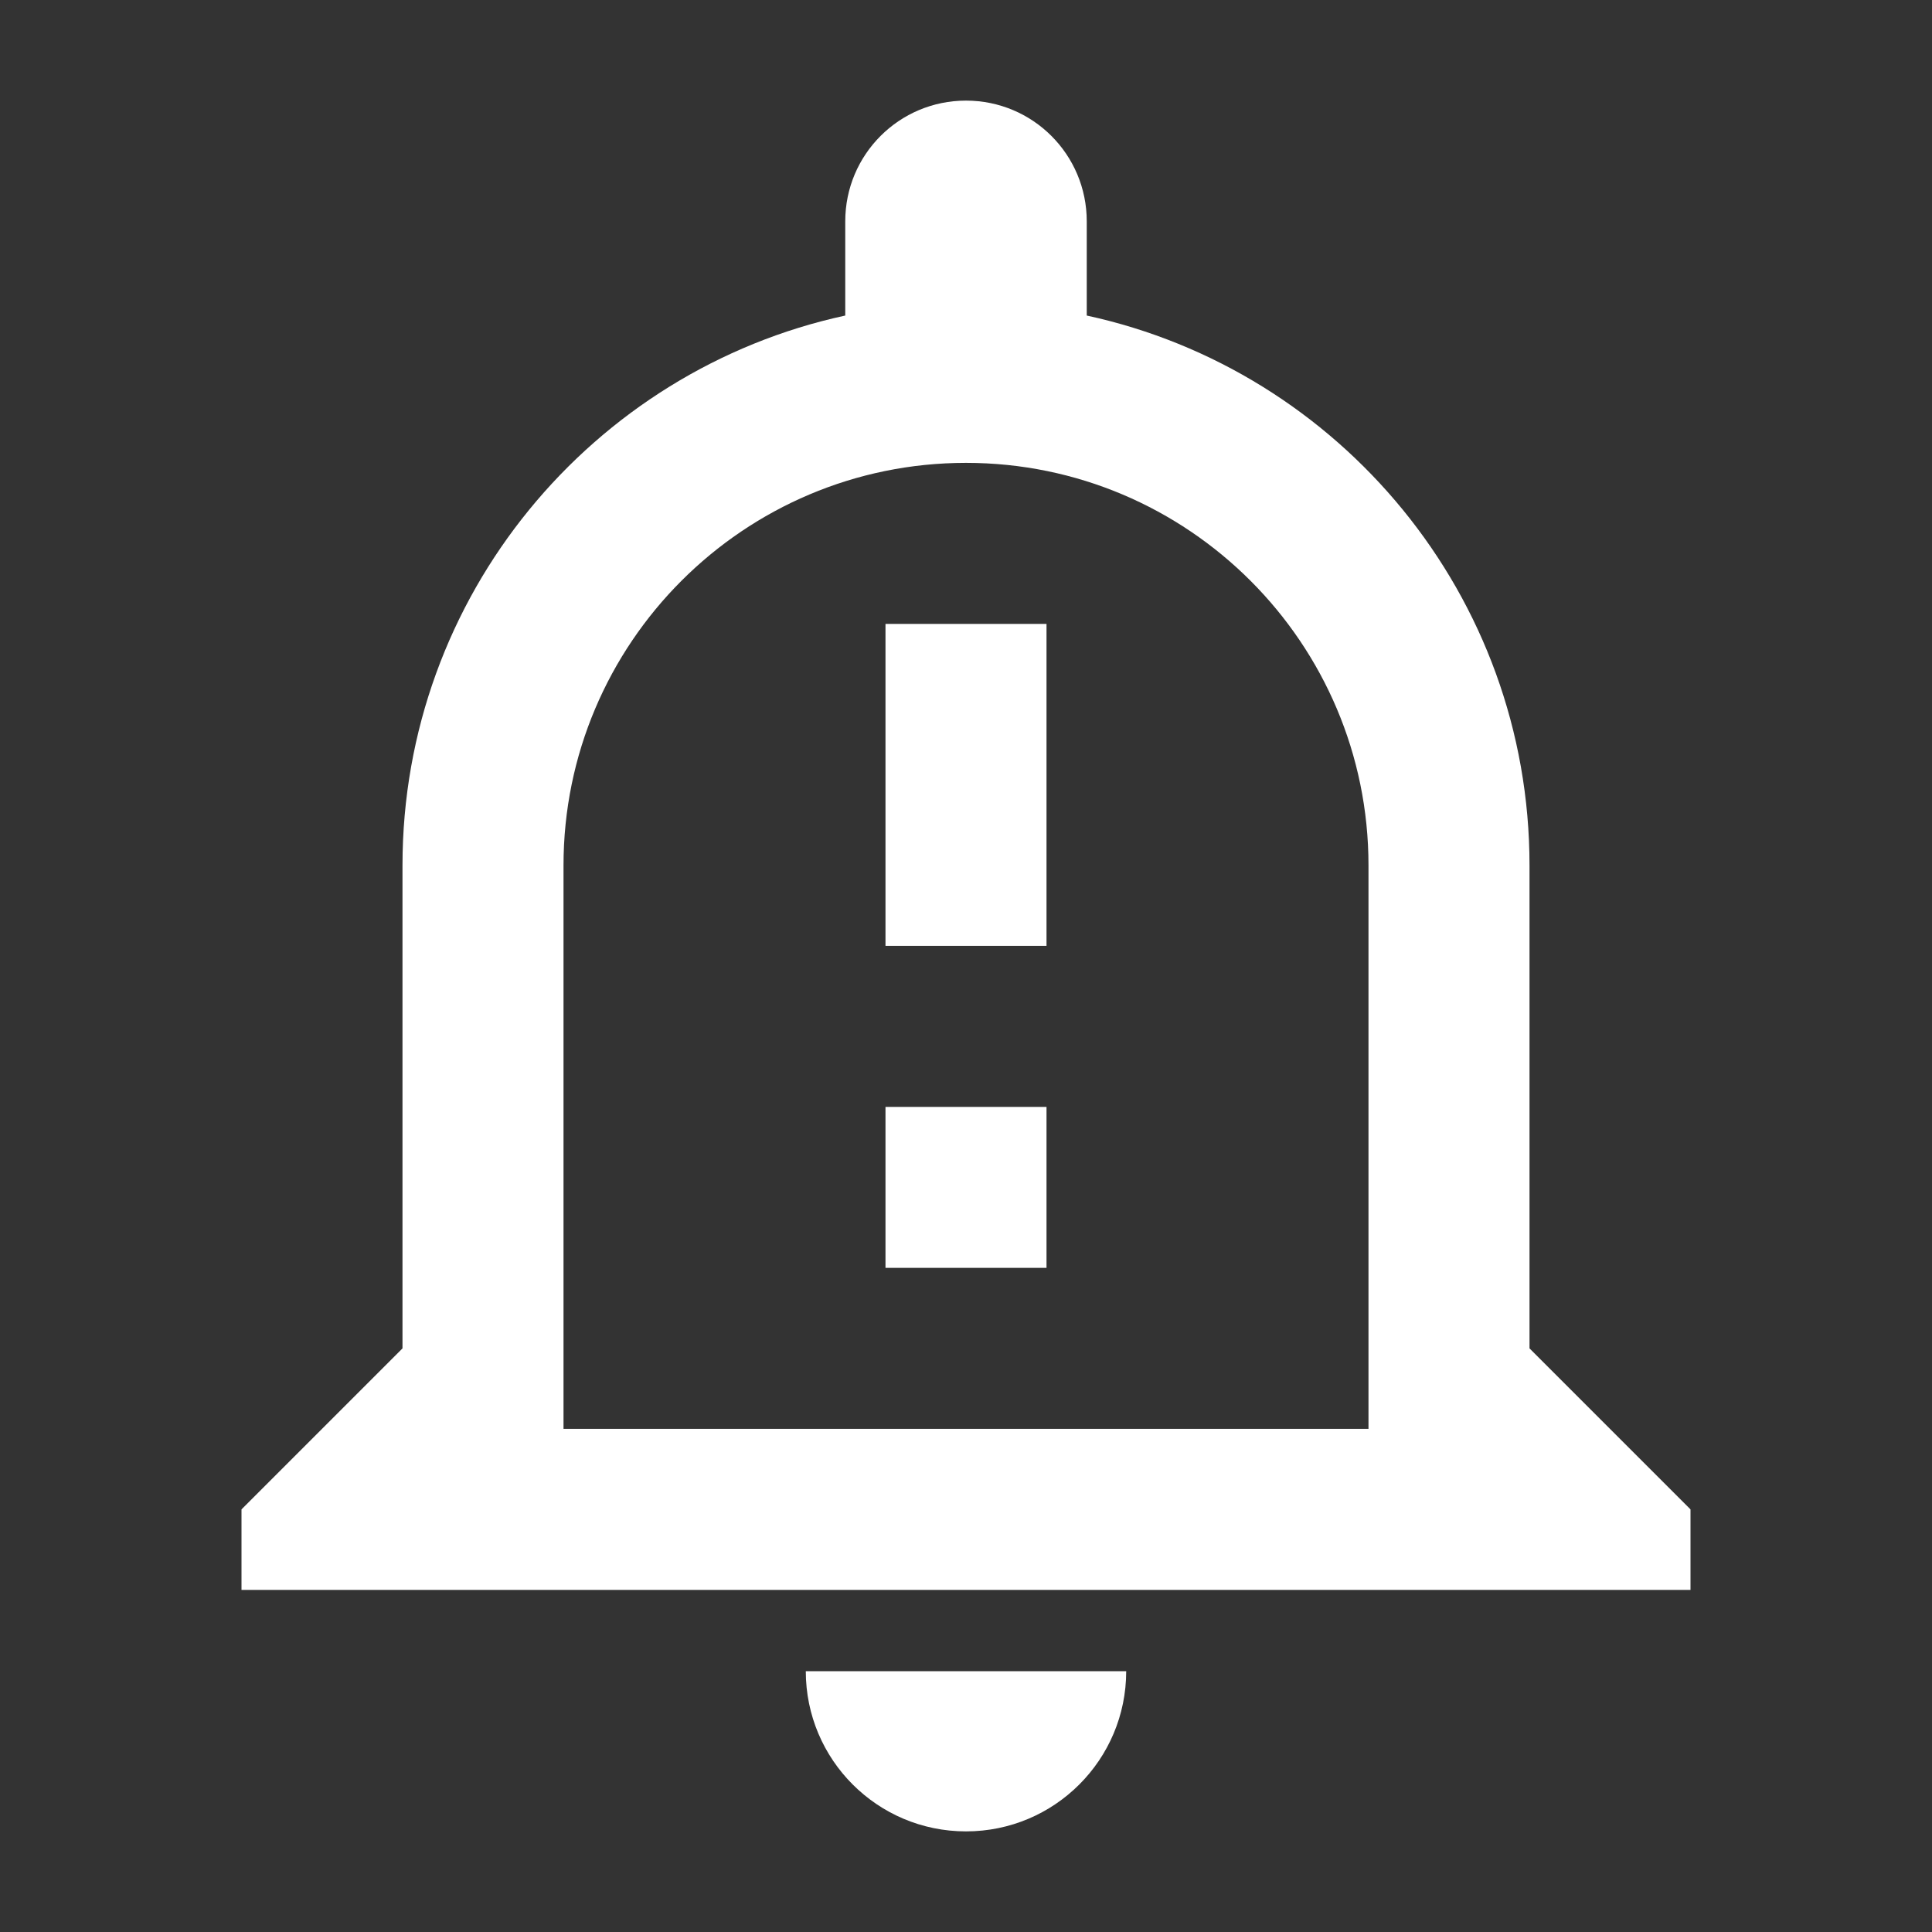
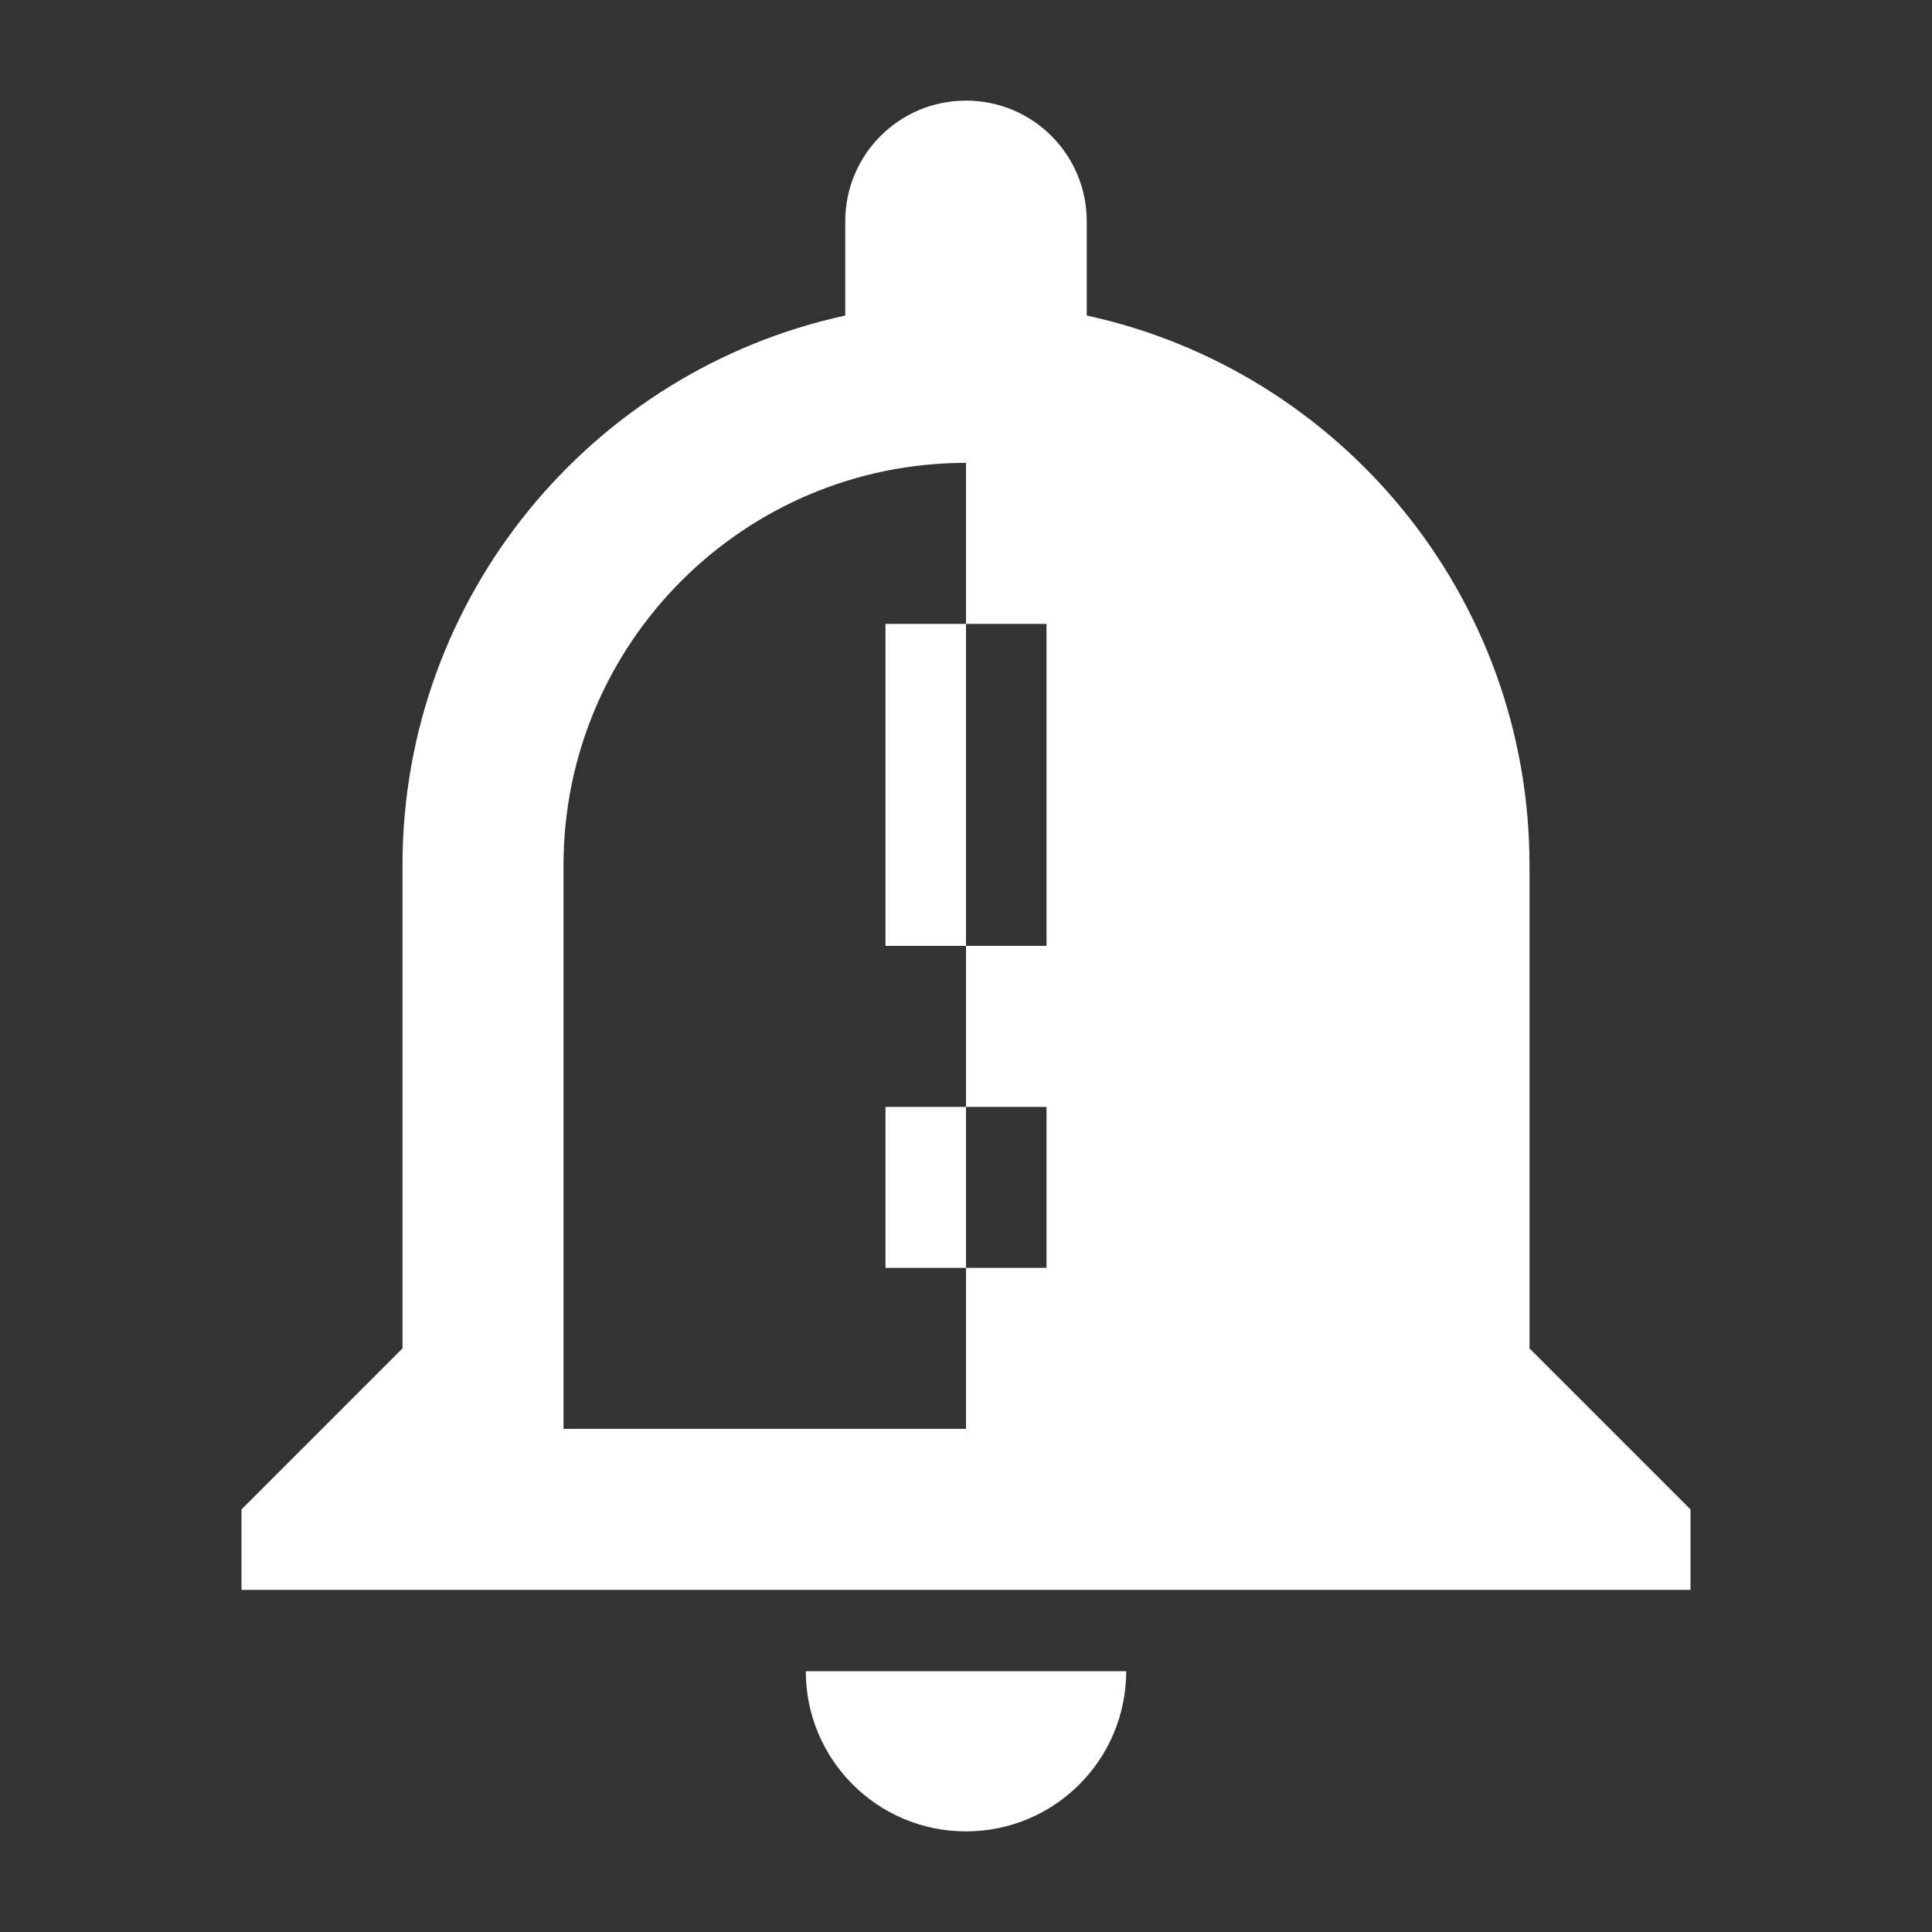
<svg xmlns="http://www.w3.org/2000/svg" width="64" height="64" viewBox="0 0 64 64" fill="none">
  <rect x="0" y="0" width="64" height="64" fill="#333333" stroke="none" />
-   <path fill-rule="evenodd" clip-rule="evenodd" d="M28 7.333C28 5.12 29.787 3.333 32 3.333C34.213 3.333 36 5.12 36 7.333V10.453C44.373 12.267 50.667 19.733 50.667 28.667V44.667L56 50V52.667H8V50L13.333 44.667V28.667C13.333 19.733 19.627 12.267 28 10.453V7.333ZM32 15.333C39.36 15.333 45.333 21.307 45.333 28.667V47.333H18.667V28.667C18.667 21.307 24.64 15.333 32 15.333ZM26.693 55.36C26.693 58.293 29.067 60.667 32 60.667C34.933 60.667 37.307 58.293 37.307 55.36H26.693ZM34.667 20.667V31.333H29.333V20.667H34.667ZM34.667 42V36.667H29.333V42H34.667Z" fill="white" />
+   <path fill-rule="evenodd" clip-rule="evenodd" d="M28 7.333C28 5.12 29.787 3.333 32 3.333C34.213 3.333 36 5.12 36 7.333V10.453C44.373 12.267 50.667 19.733 50.667 28.667V44.667L56 50V52.667H8V50L13.333 44.667V28.667C13.333 19.733 19.627 12.267 28 10.453V7.333ZM32 15.333V47.333H18.667V28.667C18.667 21.307 24.64 15.333 32 15.333ZM26.693 55.36C26.693 58.293 29.067 60.667 32 60.667C34.933 60.667 37.307 58.293 37.307 55.36H26.693ZM34.667 20.667V31.333H29.333V20.667H34.667ZM34.667 42V36.667H29.333V42H34.667Z" fill="white" />
</svg>